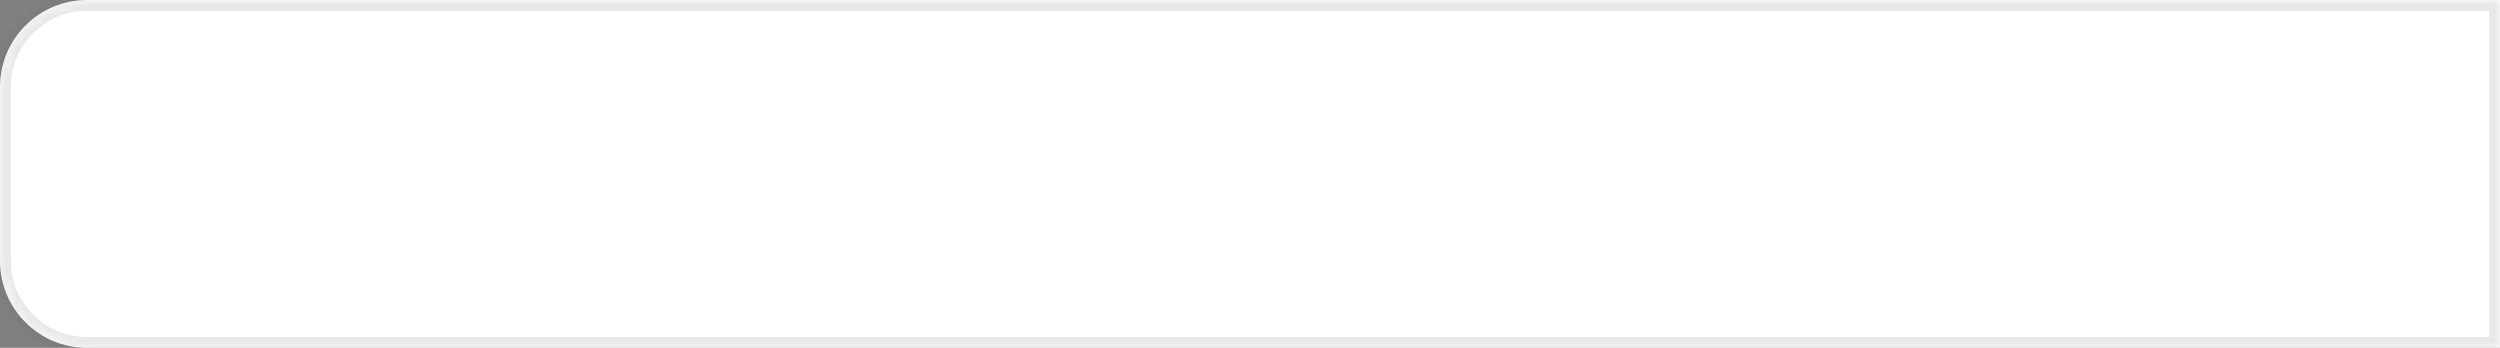
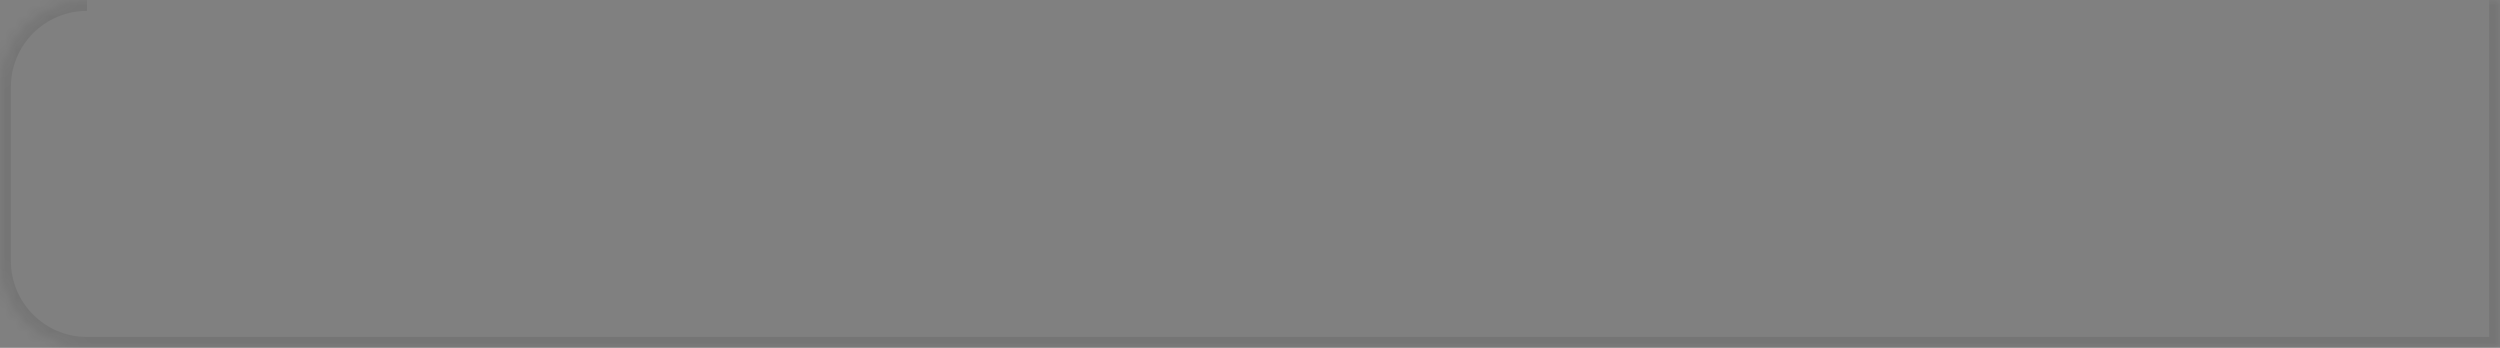
<svg xmlns="http://www.w3.org/2000/svg" width="230" height="32" viewBox="0 0 230 32" fill="none">
  <rect x="0" y="0" width="230" height="32" fill="#808080" stroke="none" />
  <mask id="path-1-inside-1_40_3928" fill="white">
    <path d="M0 8C0 3.582 3.582 0 8 0H230V32H8C3.582 32 0 28.418 0 24V8Z" />
  </mask>
-   <path d="M0 8C0 3.582 3.582 0 8 0H230V32H8C3.582 32 0 28.418 0 24V8Z" fill="white" />
-   <path d="M230 0H231V-1H230V0ZM230 32V33H231V32H230ZM8 1H230V-1H8V1ZM229 0V32H231V0H229ZM230 31H8V33H230V31ZM1 24V8H-1V24H1ZM8 31C4.134 31 1 27.866 1 24H-1C-1 28.971 3.029 33 8 33V31ZM8 -1C3.029 -1 -1 3.029 -1 8H1C1 4.134 4.134 1 8 1V-1Z" fill="#181818" fill-opacity="0.1" mask="url(#path-1-inside-1_40_3928)" />
+   <path d="M230 0H231V-1H230V0ZM230 32V33H231V32H230ZM8 1V-1H8V1ZM229 0V32H231V0H229ZM230 31H8V33H230V31ZM1 24V8H-1V24H1ZM8 31C4.134 31 1 27.866 1 24H-1C-1 28.971 3.029 33 8 33V31ZM8 -1C3.029 -1 -1 3.029 -1 8H1C1 4.134 4.134 1 8 1V-1Z" fill="#181818" fill-opacity="0.1" mask="url(#path-1-inside-1_40_3928)" />
</svg>